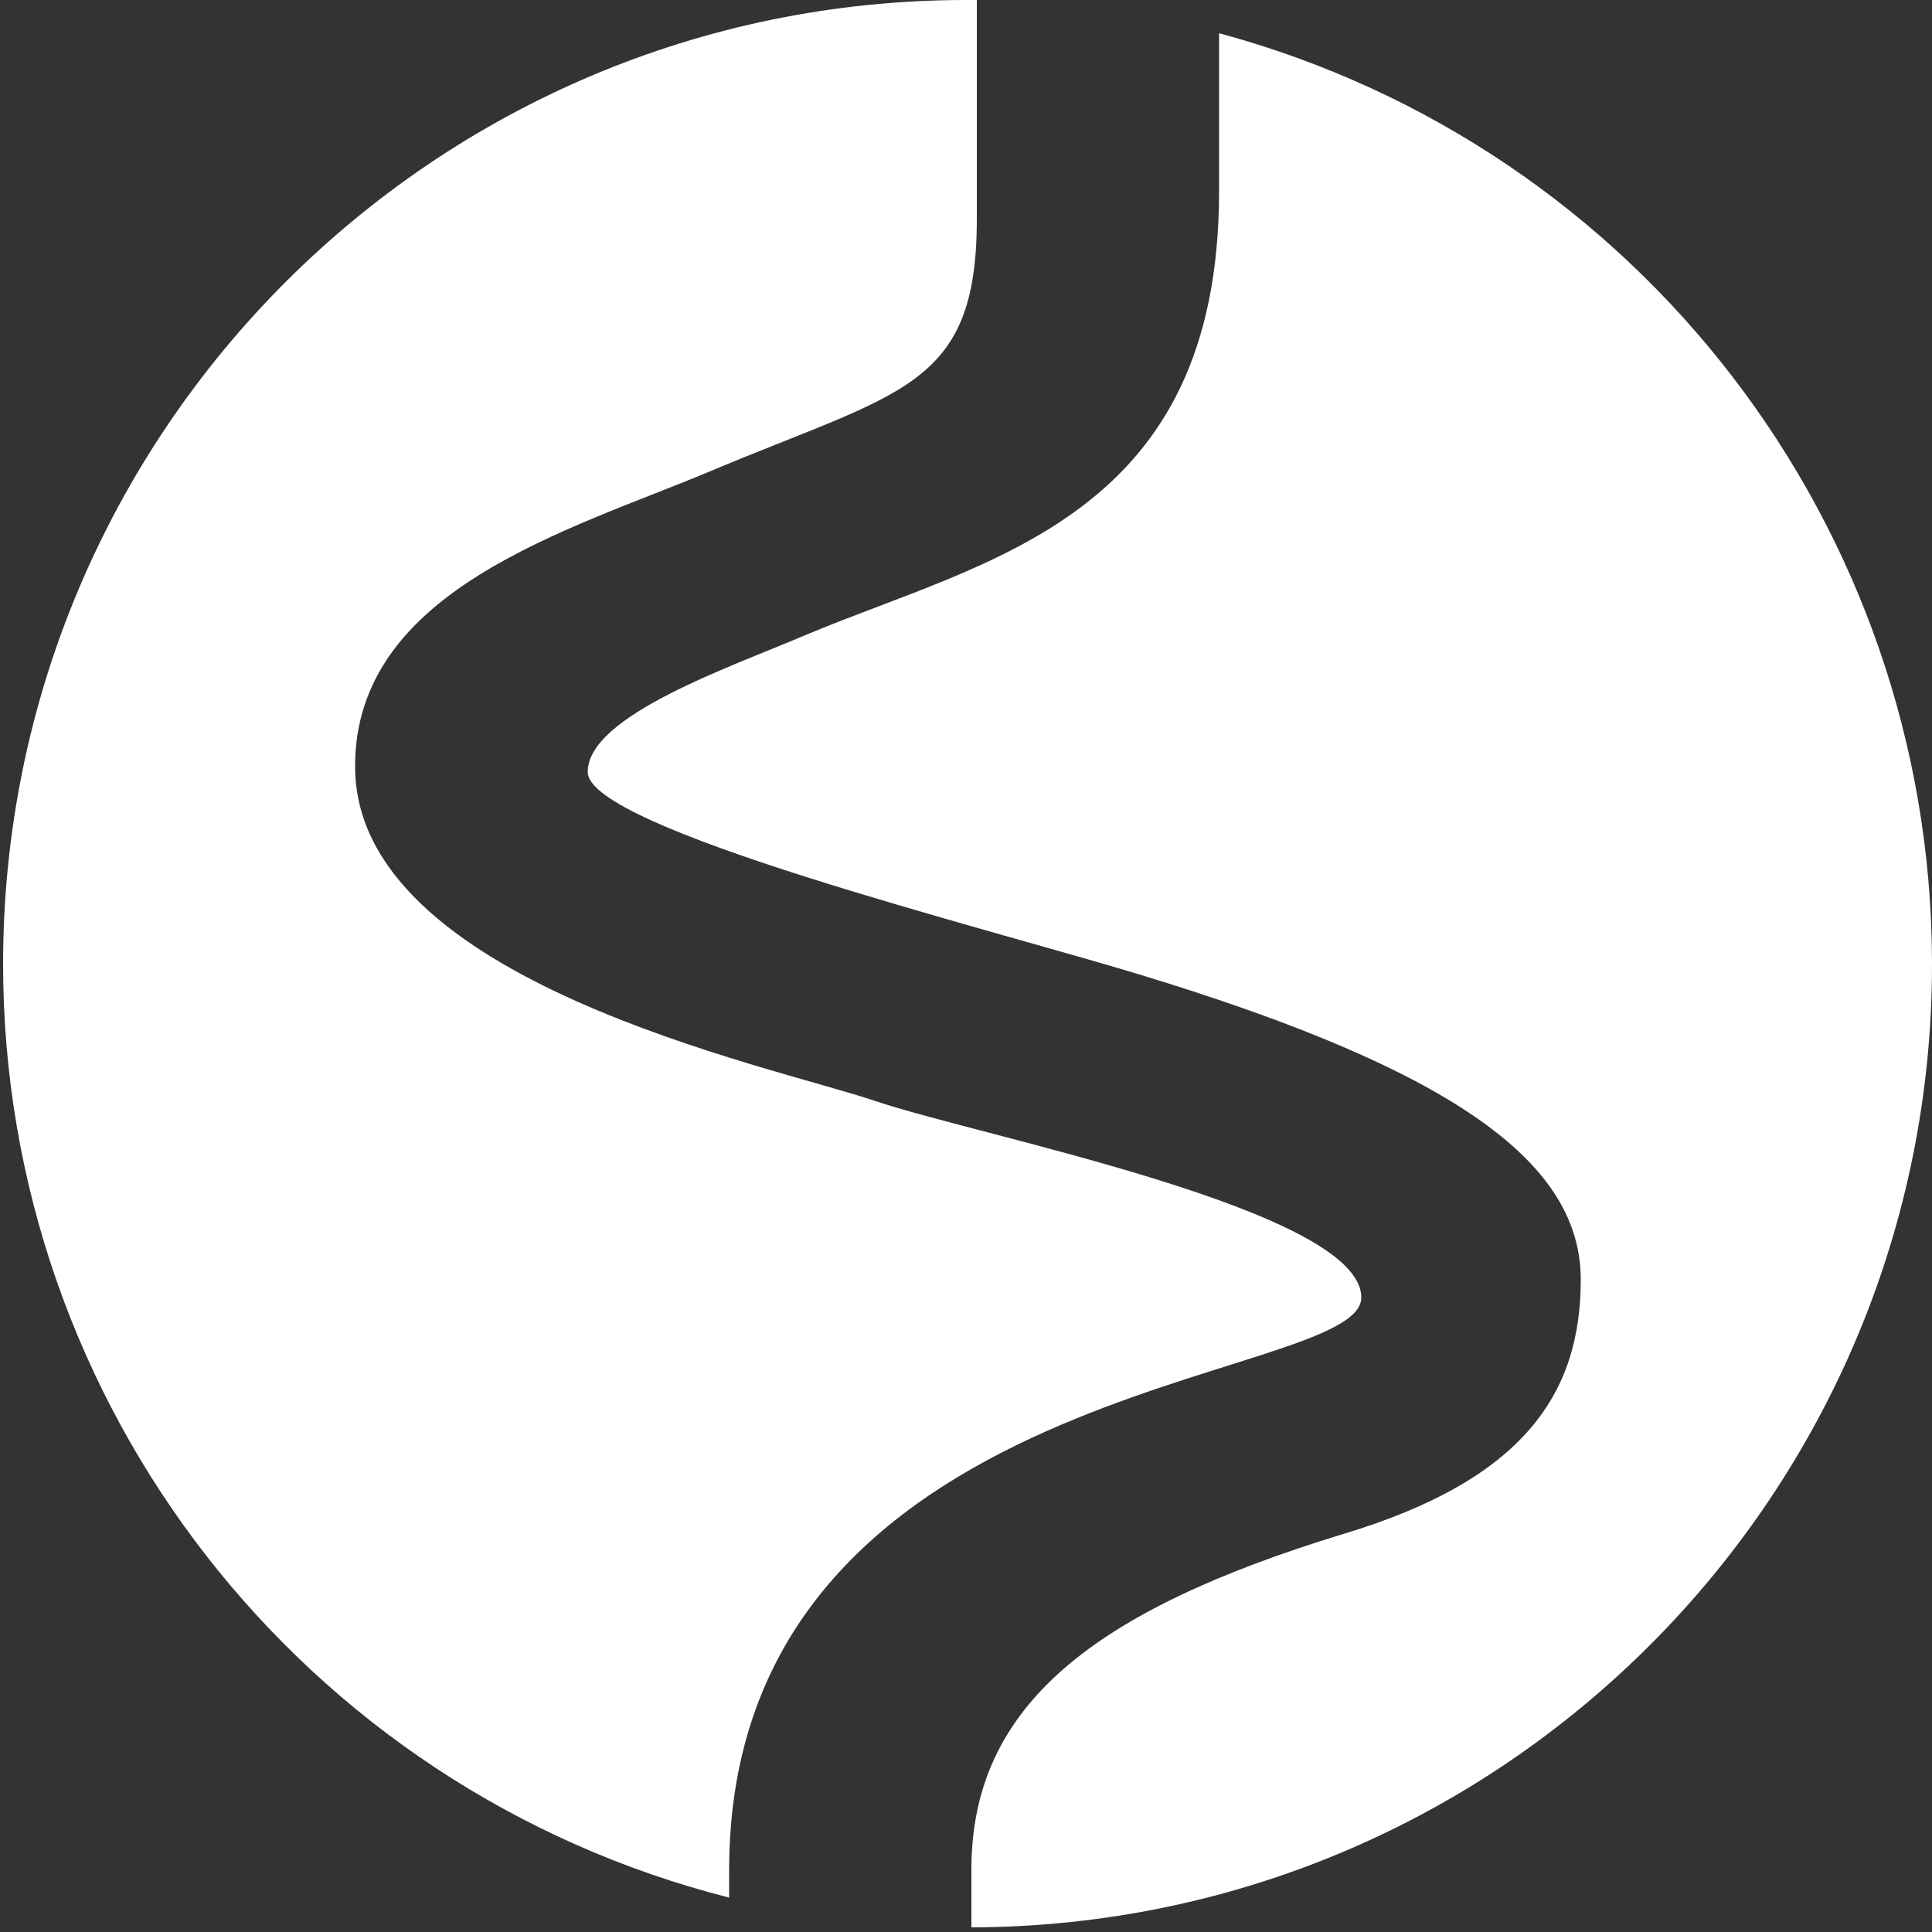
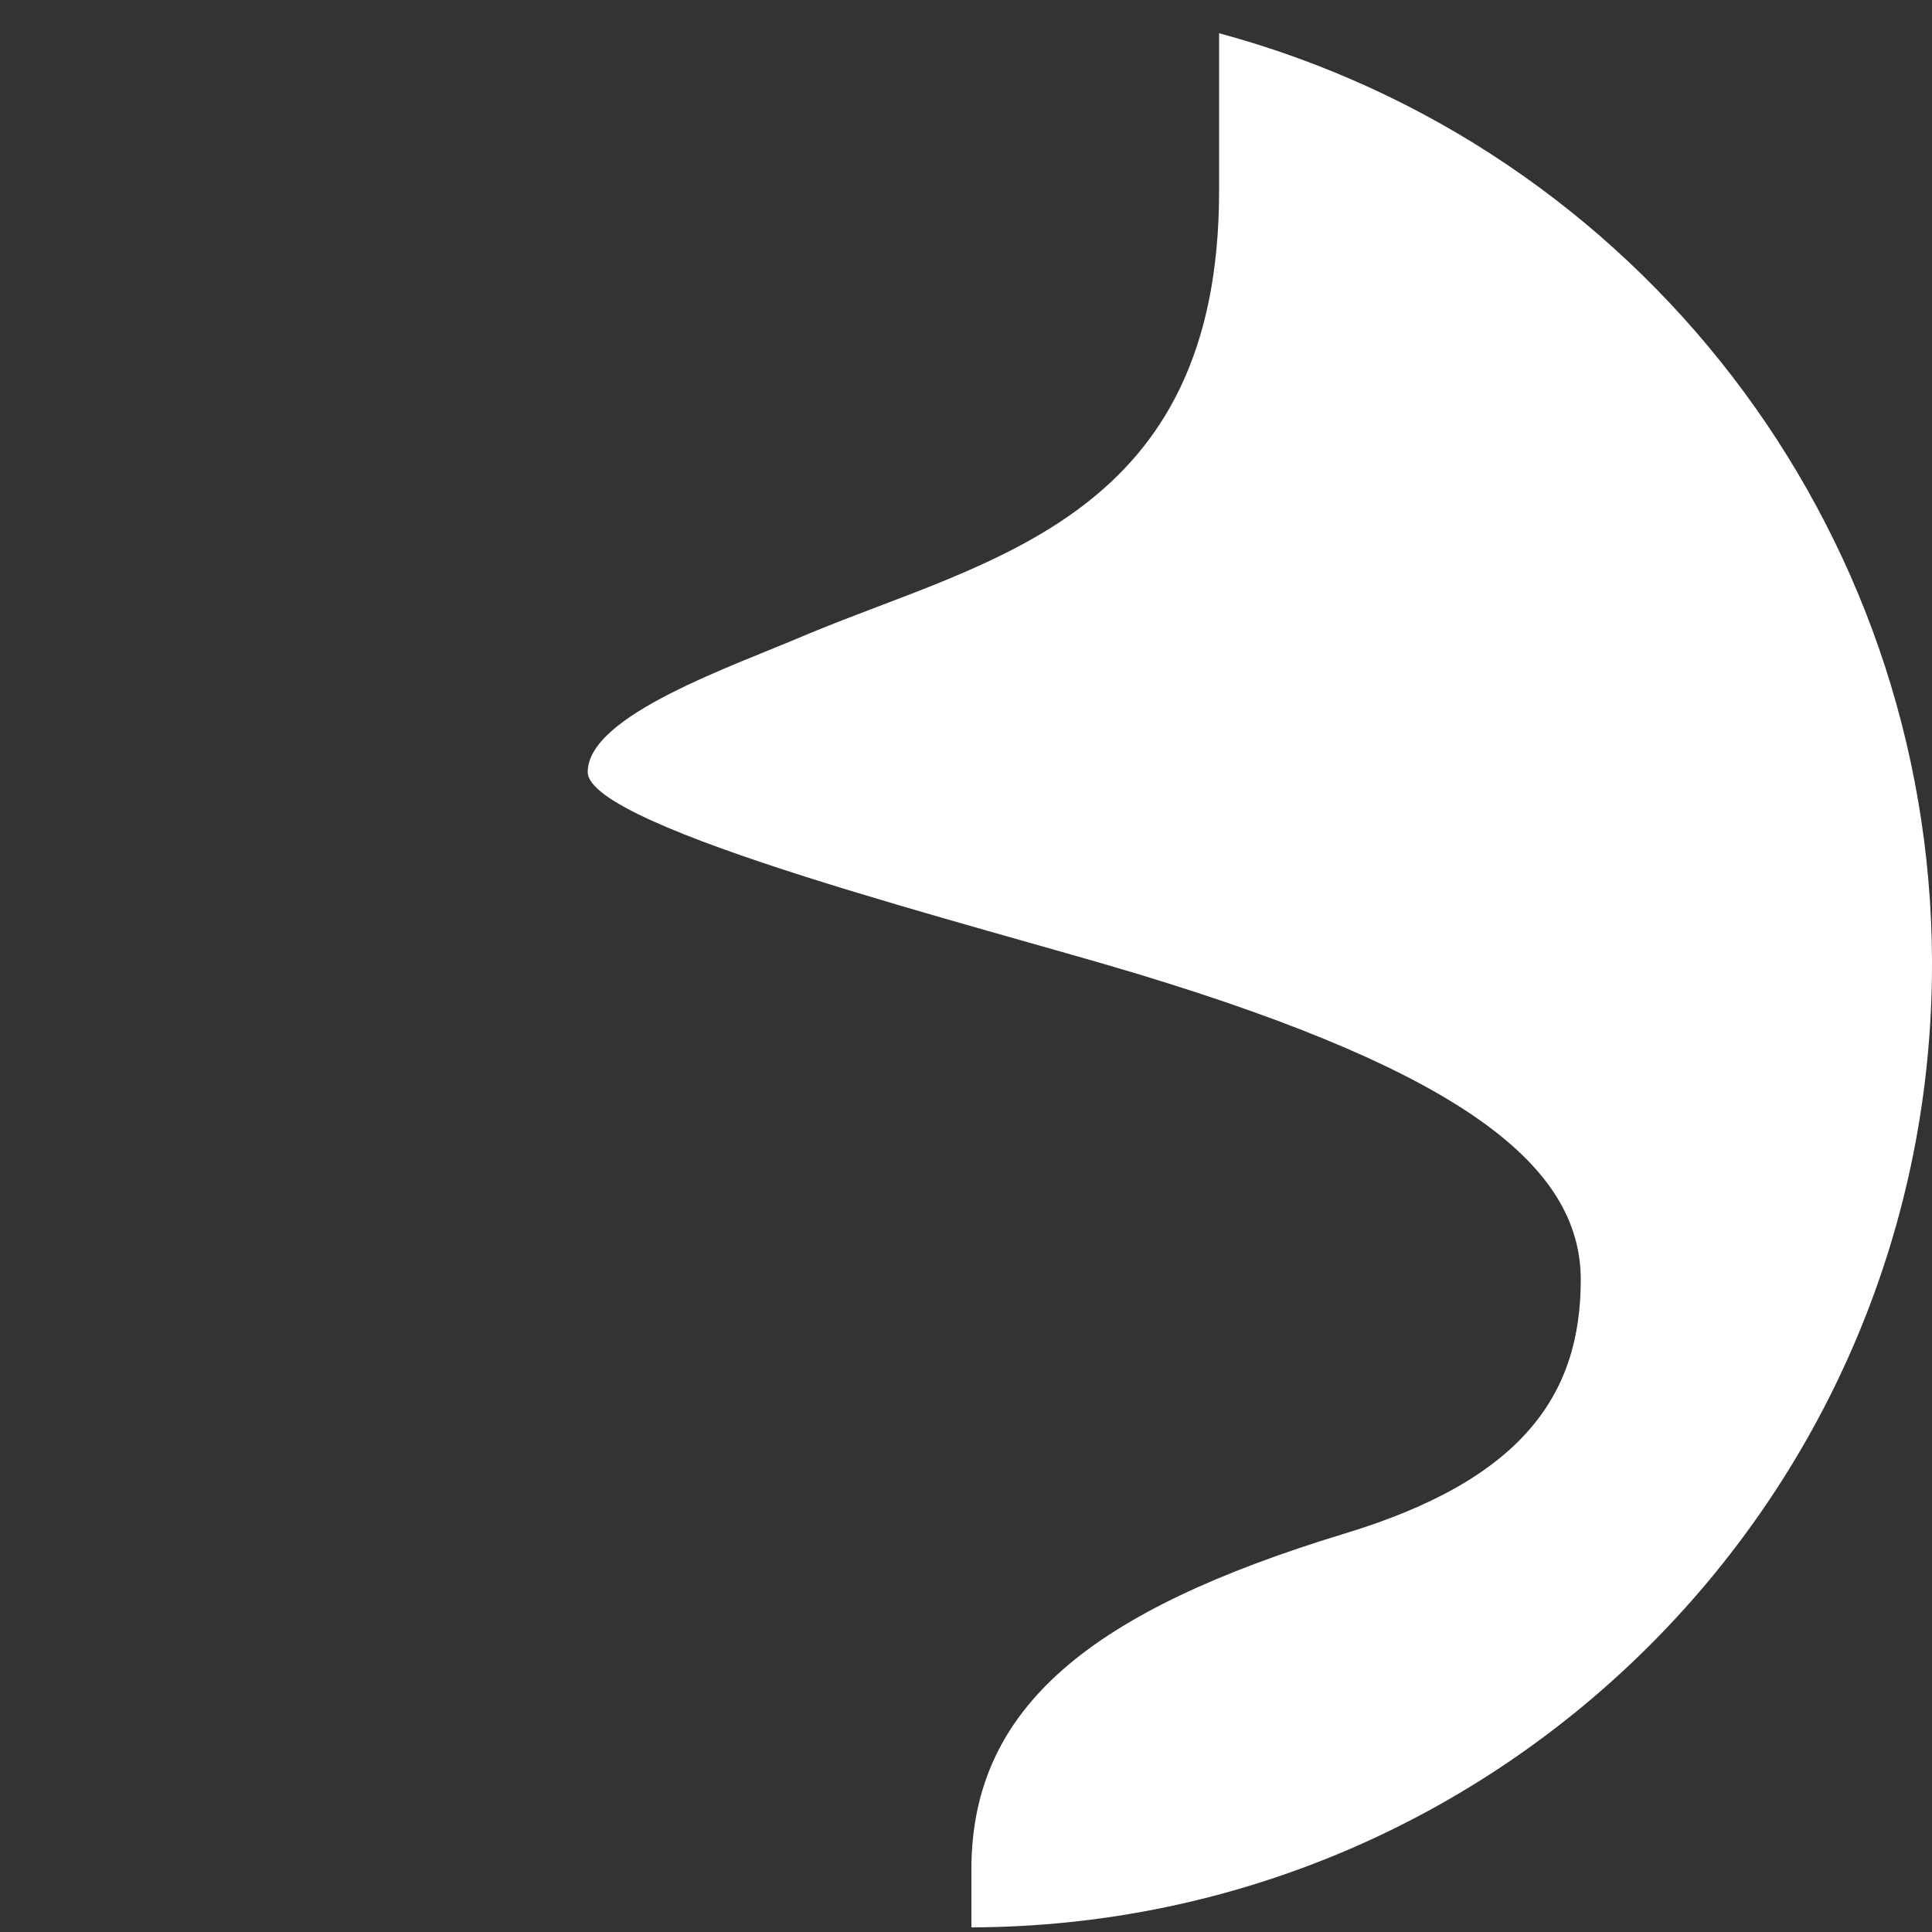
<svg xmlns="http://www.w3.org/2000/svg" version="1.1" id="Layer_1" x="0px" y="0px" viewBox="0 0 500 500" style="enable-background:new 0 0 500 500;" xml:space="preserve">
  <rect x="0" y="0" width="500" height="500" fill="#333333" stroke="none" />
  <style type="text/css">
	.st0{fill:#FFFFFF;}
</style>
  <path id="Path_91" class="st0" d="M315.5,8.6v40.8c0,84.5-59.3,95.1-106.2,114.6c-19.8,8.5-57.2,21.1-57.2,35.8  c0,14.6,103,40.3,142.8,52.4c83.3,25.3,114.2,49.4,114.2,79S394.2,383,347.6,397c-64.8,19.8-96.2,44.5-96.2,86.8v15  c137.8-0.4,249.1-112.5,248.6-250.2C499.6,136.2,424.1,37.9,315.5,8.6" />
-   <path id="Path_92" class="st0" d="M183.7,122c49.4-20.8,69.1-21.5,69.1-65.3V0h-2.7C112.4,0,0.8,111.7,0.8,249.5  c0,114,77.4,213.5,187.9,241.6V484c0-127.7,163.6-125.5,163.6-148.2s-98.8-41.7-125.9-50.9c-27.2-9.2-134.5-31-134.5-86.5  C91.8,152.5,147.5,137.2,183.7,122" />
</svg>